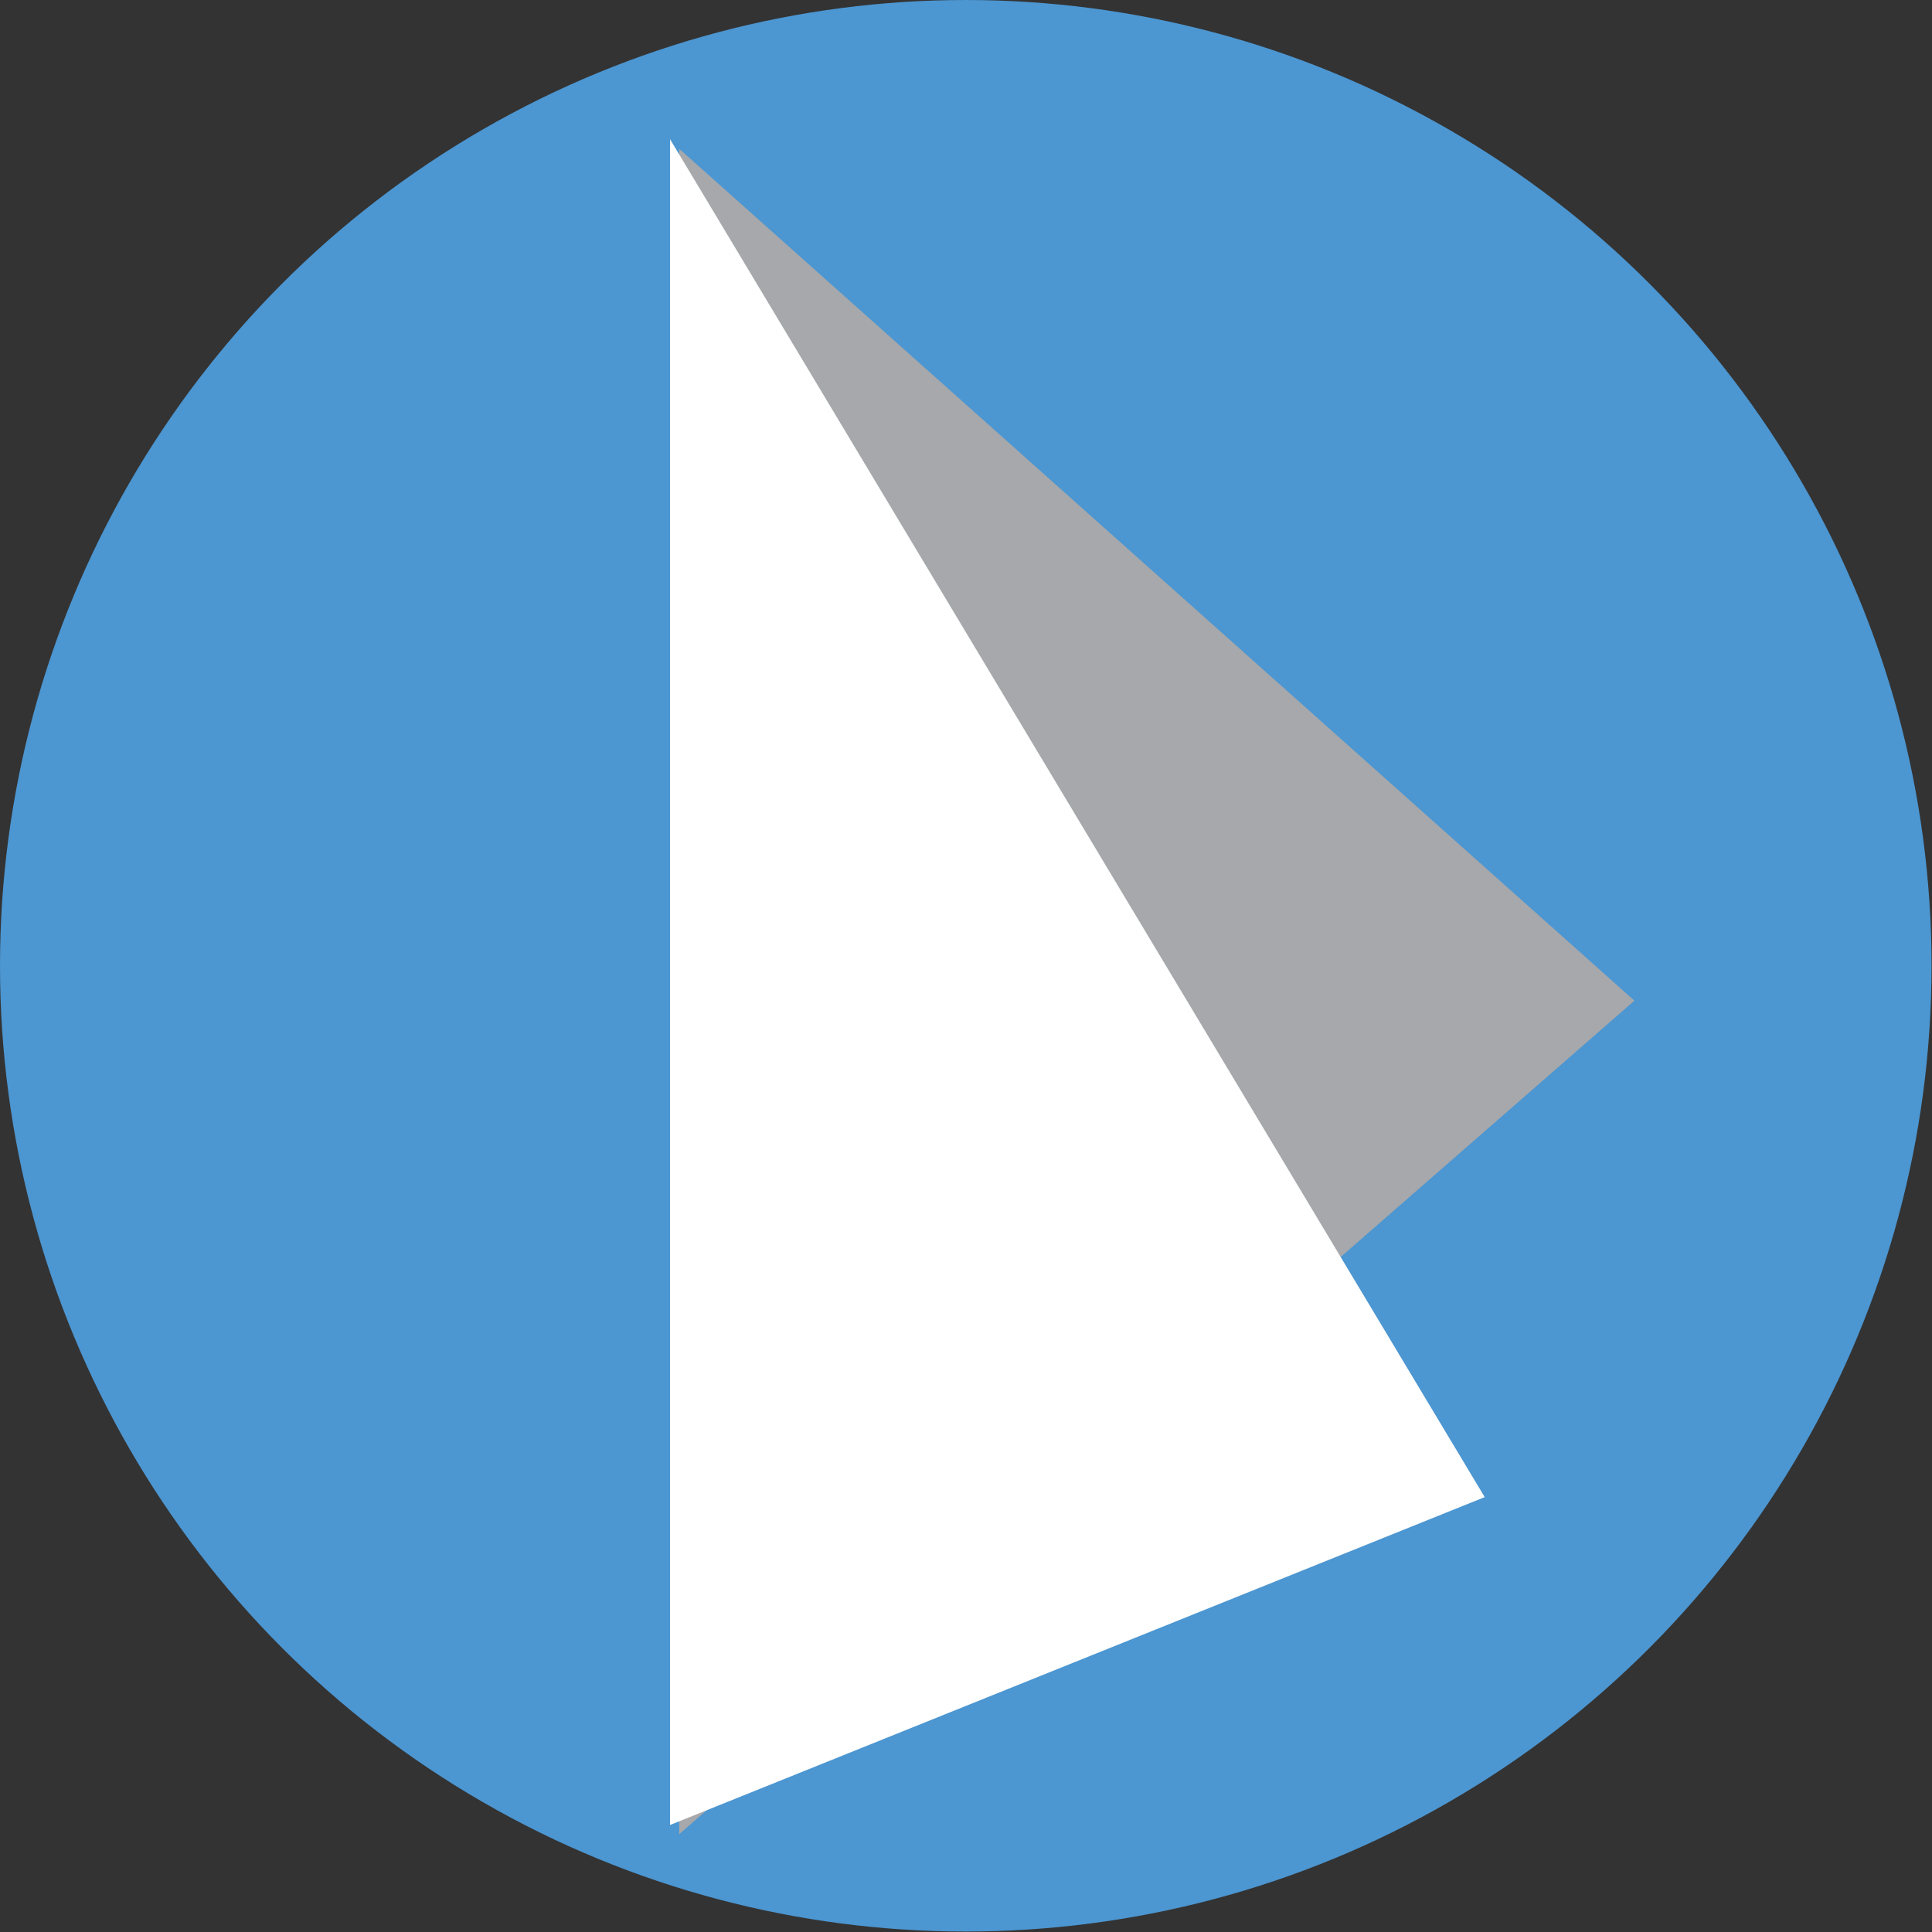
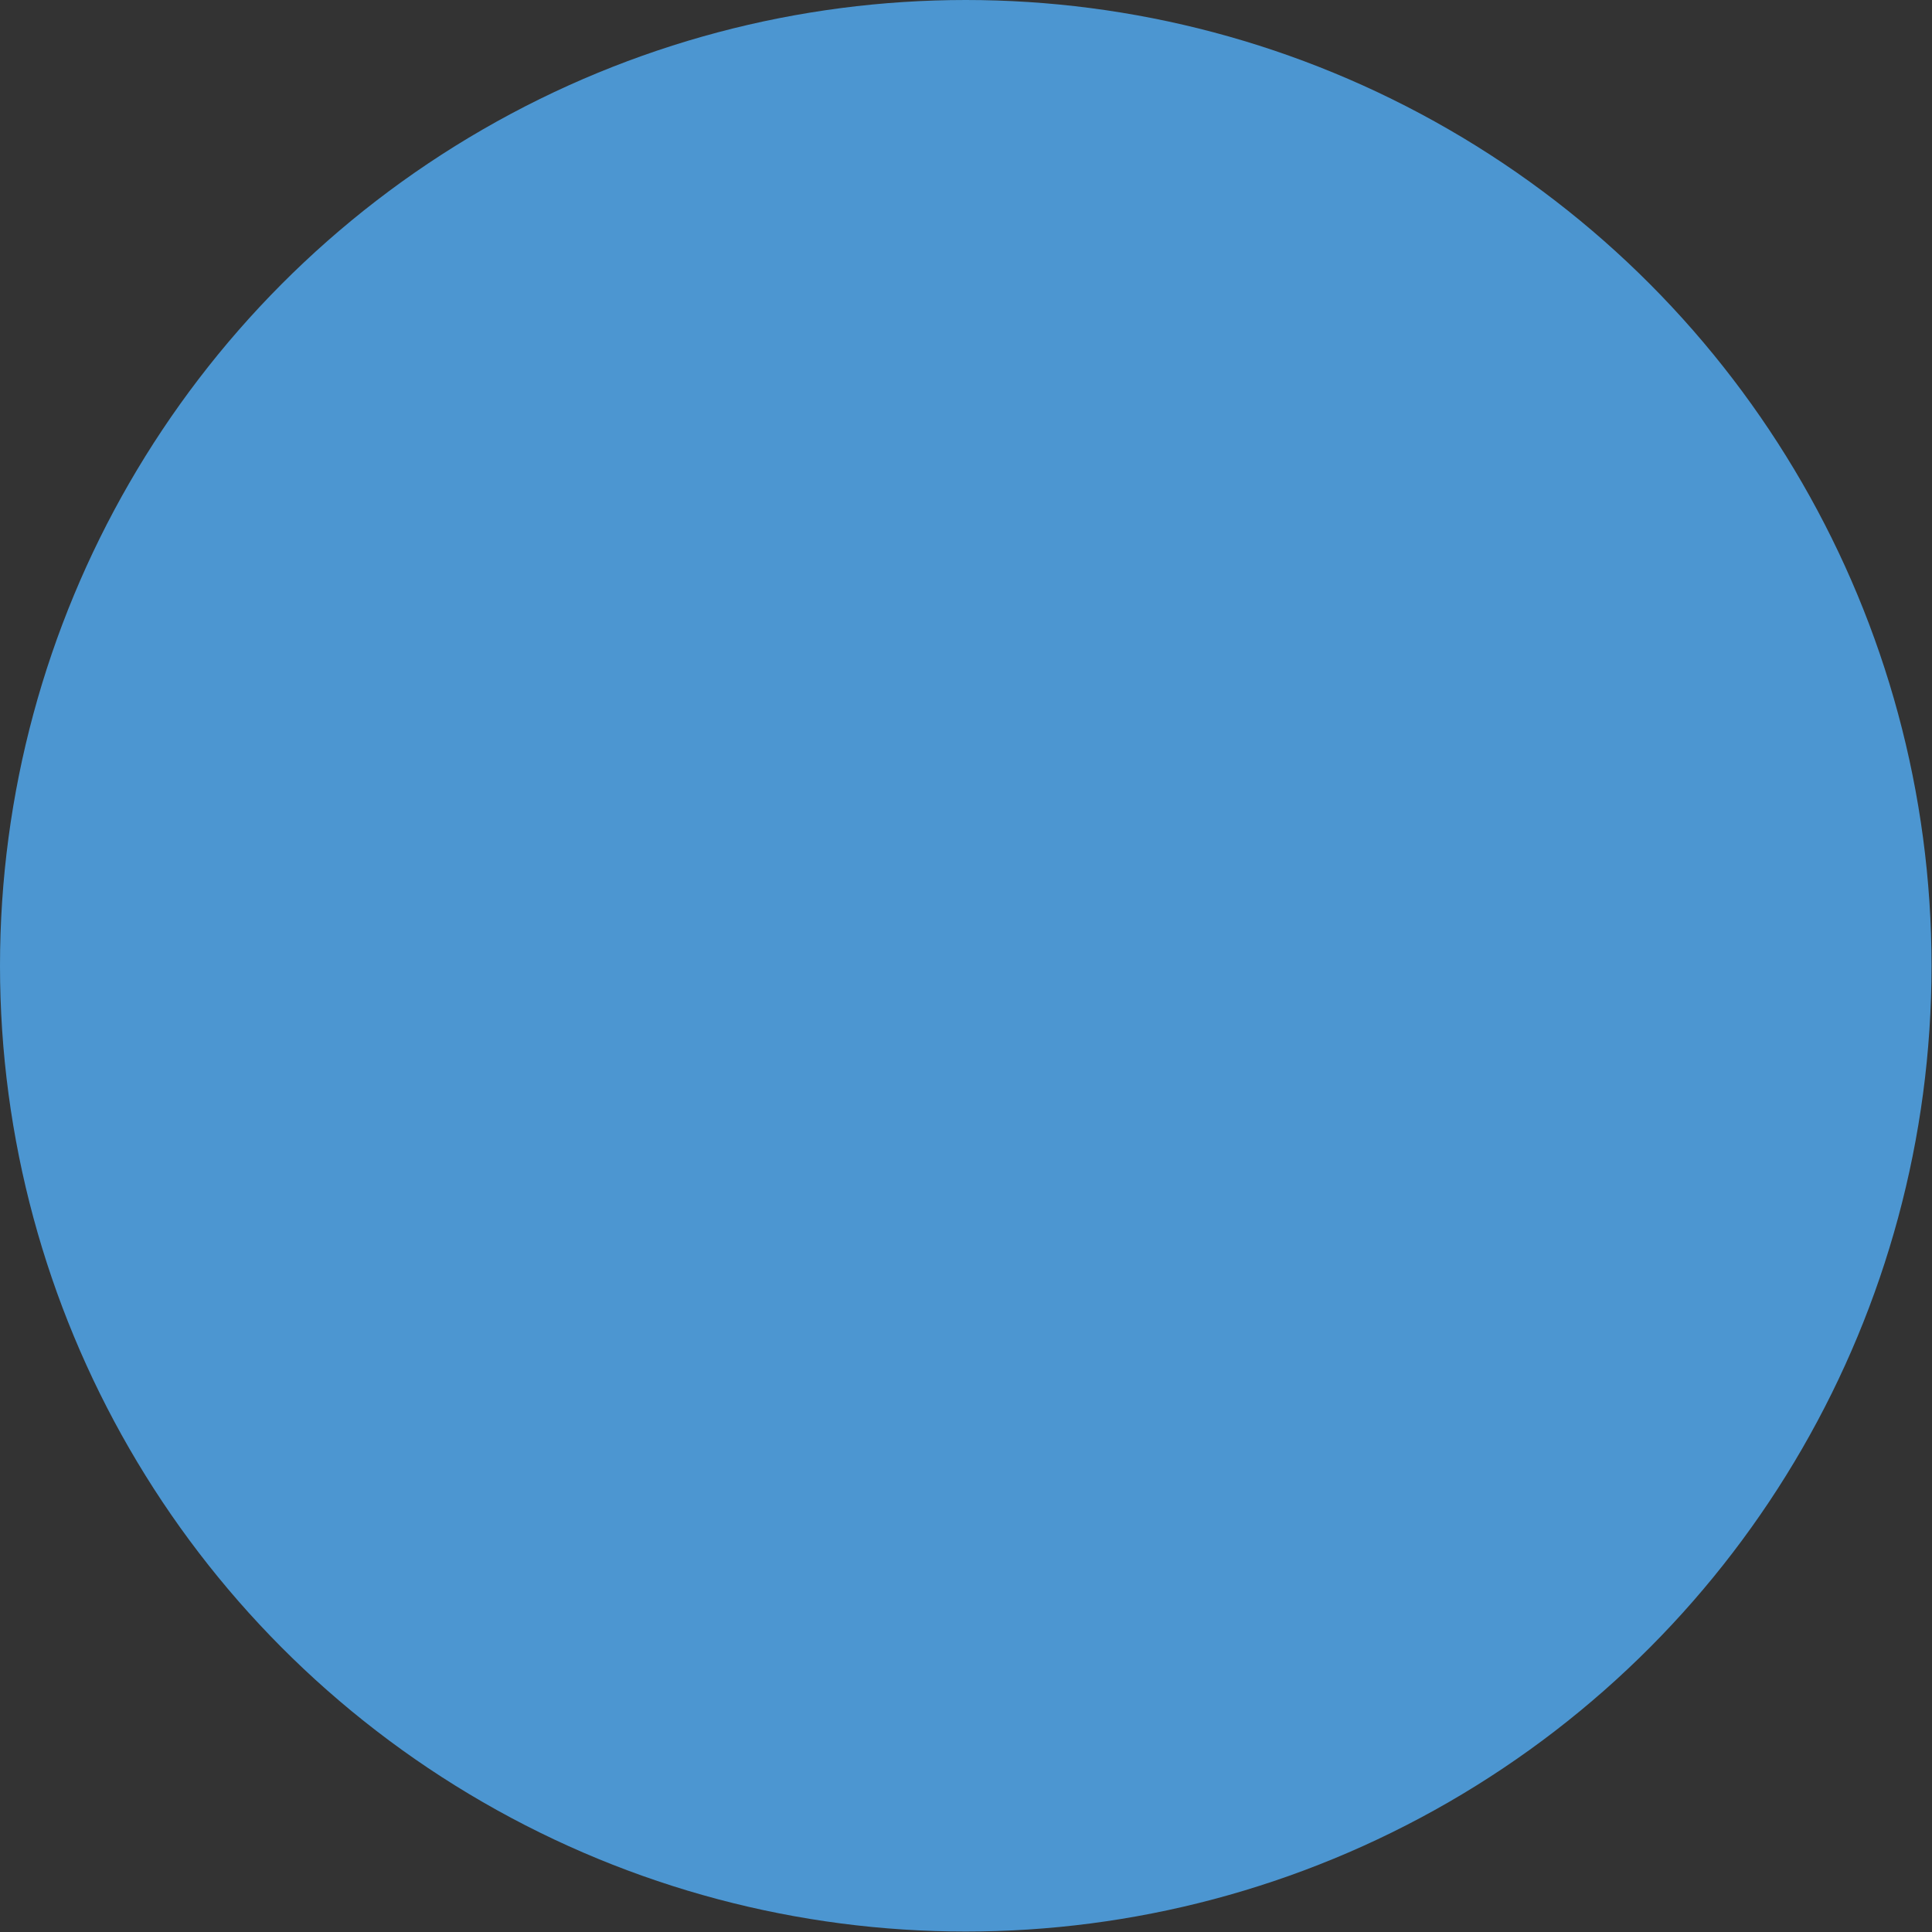
<svg xmlns="http://www.w3.org/2000/svg" id="Layer_2" viewBox="0 0 42.07 42.07">
  <rect x="0" y="0" width="42.07" height="42.07" fill="#333333" stroke="none" />
  <defs>
    <style>.cls-1{fill:#4c96d1;}.cls-2{fill:#fff;}.cls-3{fill:#a6a8ab;}</style>
  </defs>
  <g id="Layer_1-2">
    <circle class="cls-1" cx="21.03" cy="21.03" r="21.03" />
-     <polygon class="cls-3" points="14.79 39.94 14.79 3.24 35.59 21.79 14.79 39.94" />
-     <polygon class="cls-2" points="14.59 39.74 14.59 3.03 32.33 32.6 14.59 39.74" />
  </g>
</svg>